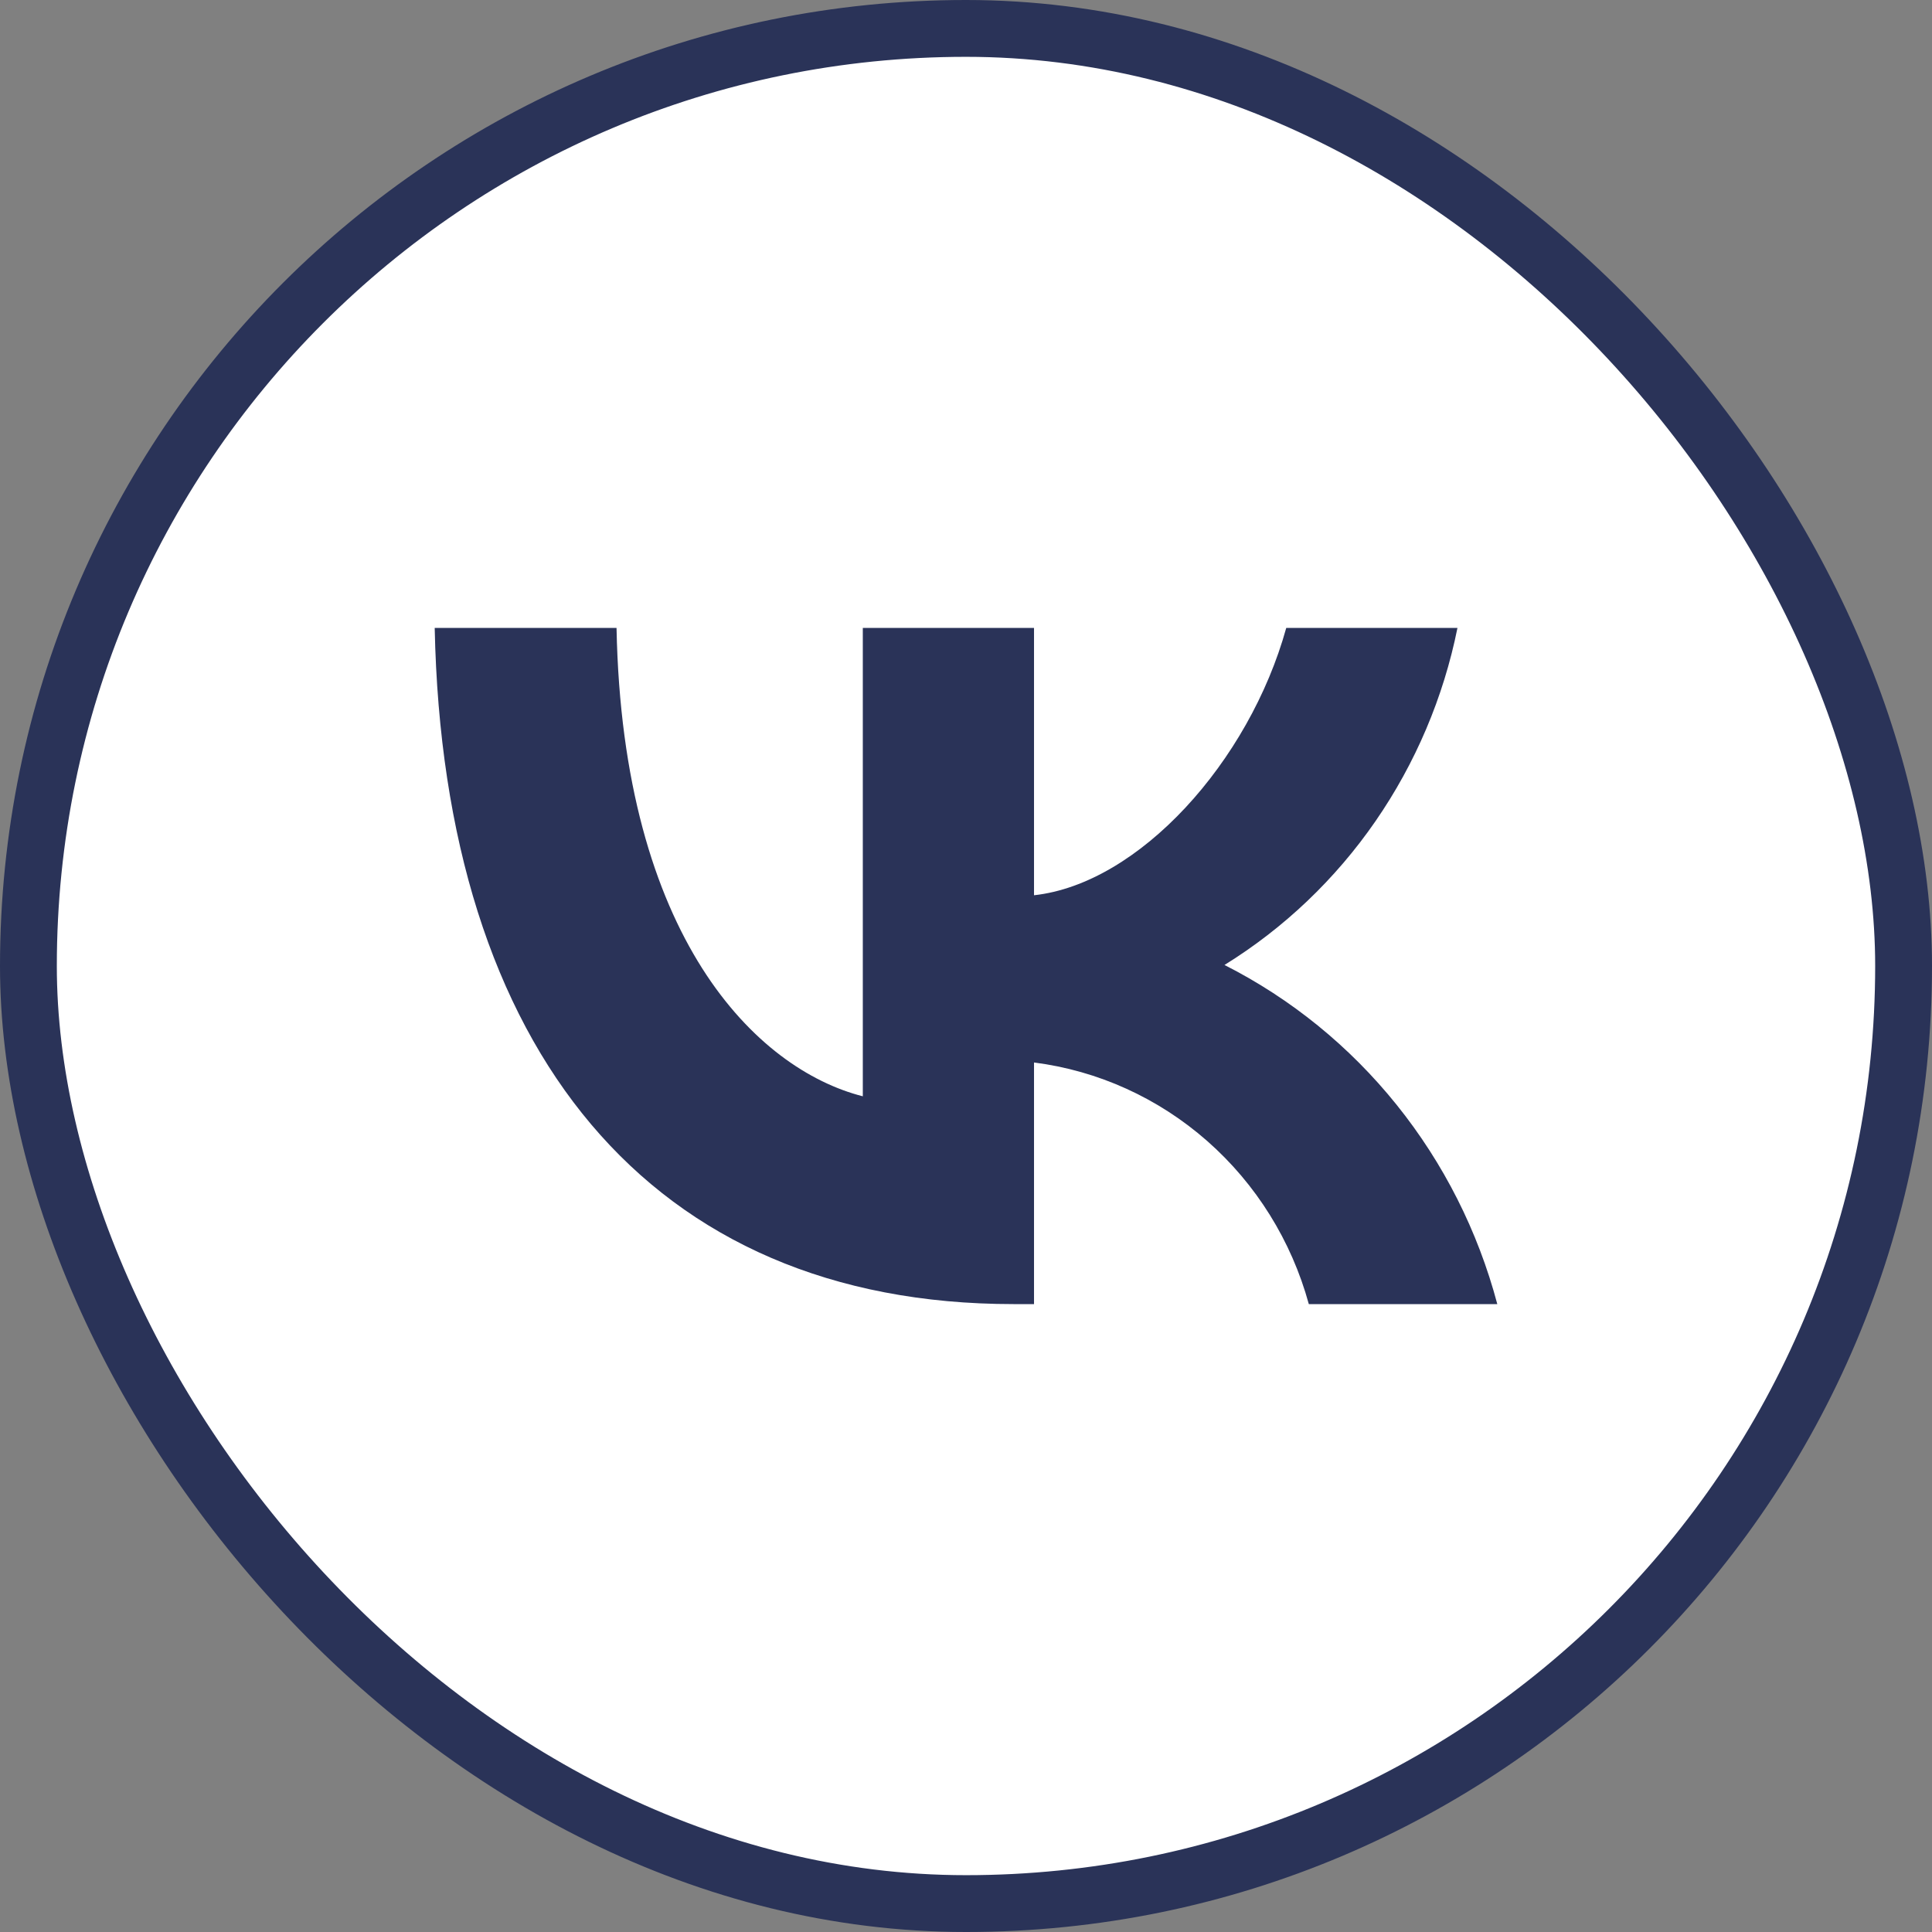
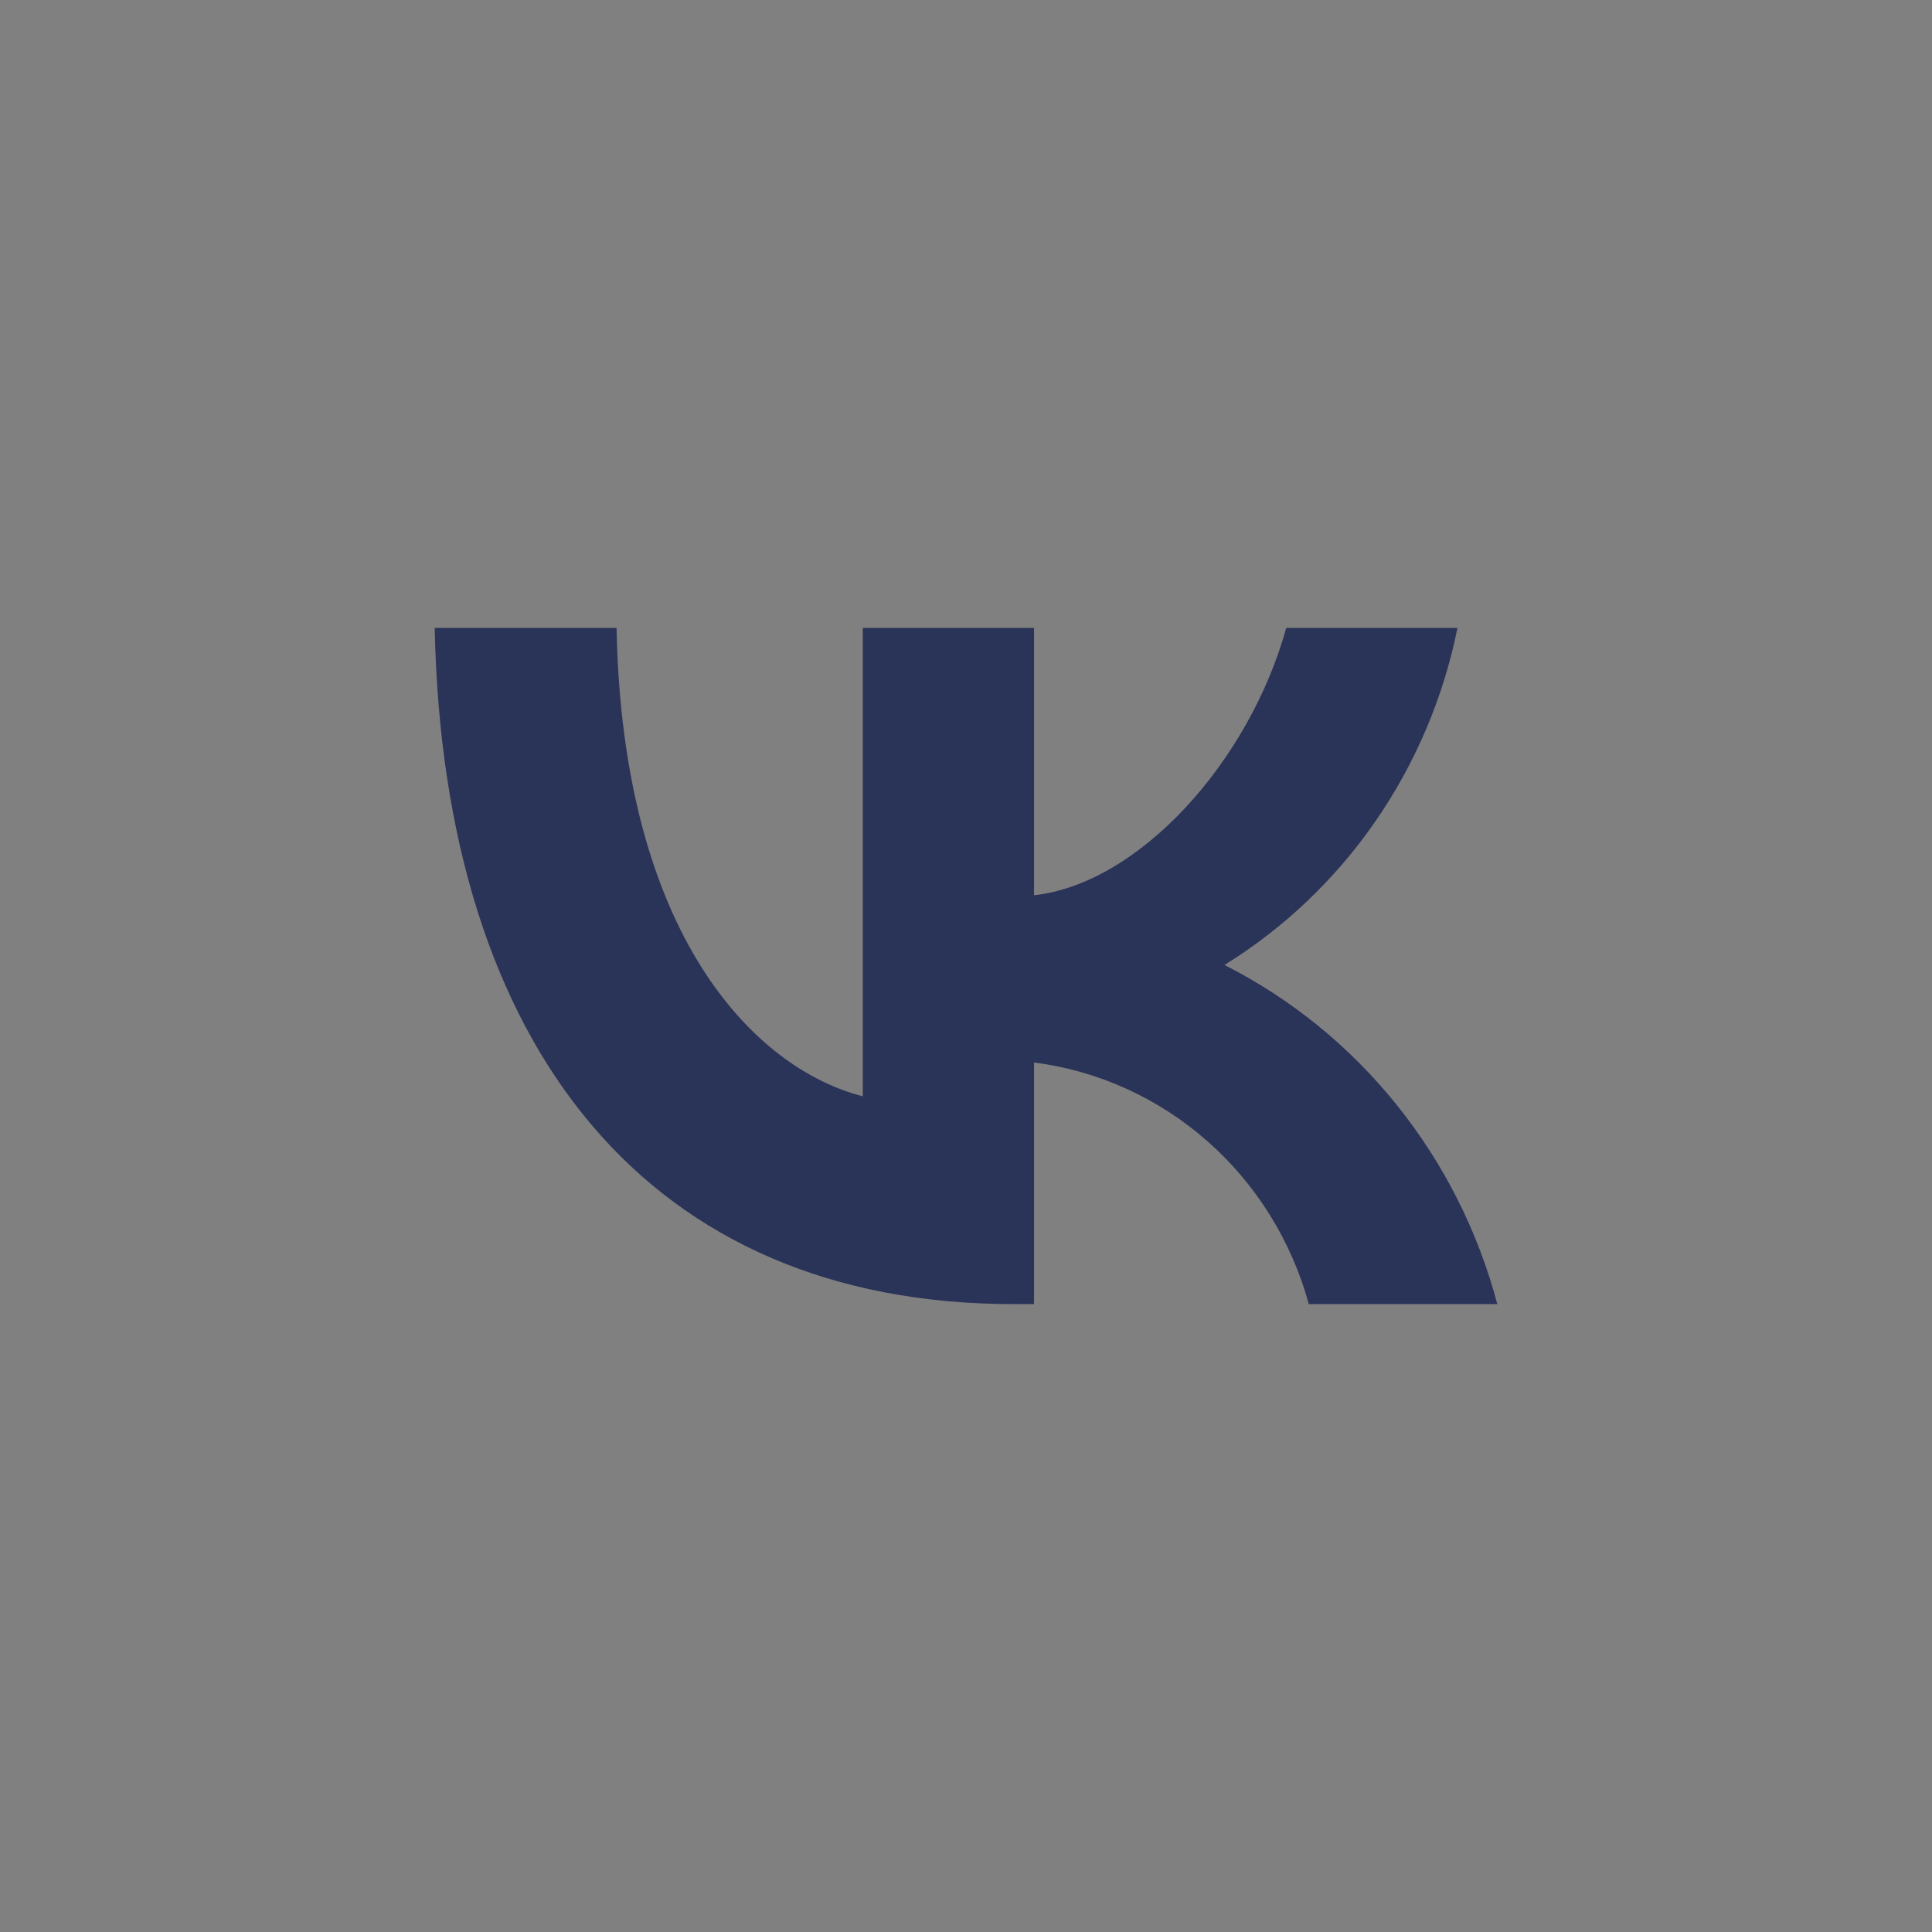
<svg xmlns="http://www.w3.org/2000/svg" width="34" height="34" viewBox="0 0 34 34" fill="none">
  <rect x="0" y="0" width="34" height="34" fill="#808080" stroke="none" />
-   <rect x="0.5" y="0.5" width="33" height="33" rx="16.5" fill="white" stroke="#2A3358" />
-   <path d="M17.835 22.95C11.446 22.95 7.802 18.483 7.65 11.05H10.85C10.956 16.506 13.315 18.817 15.184 19.293V11.05H18.197V15.755C20.043 15.553 21.982 13.409 22.636 11.05H25.649C25.403 12.273 24.911 13.431 24.206 14.452C23.501 15.473 22.596 16.334 21.549 16.982C22.718 17.574 23.75 18.412 24.577 19.441C25.405 20.47 26.009 21.666 26.35 22.95H23.033C22.727 21.834 22.105 20.836 21.244 20.079C20.384 19.323 19.324 18.842 18.197 18.698V22.95H17.835V22.95Z" fill="#2A3358" />
+   <path d="M17.835 22.95C11.446 22.95 7.802 18.483 7.65 11.05H10.85C10.956 16.506 13.315 18.817 15.184 19.293V11.05H18.197V15.755C20.043 15.553 21.982 13.409 22.636 11.05H25.649C25.403 12.273 24.911 13.431 24.206 14.452C23.501 15.473 22.596 16.334 21.549 16.982C22.718 17.574 23.75 18.412 24.577 19.441C25.405 20.47 26.009 21.666 26.35 22.95H23.033C22.727 21.834 22.105 20.836 21.244 20.079C20.384 19.323 19.324 18.842 18.197 18.698V22.95H17.835Z" fill="#2A3358" />
</svg>